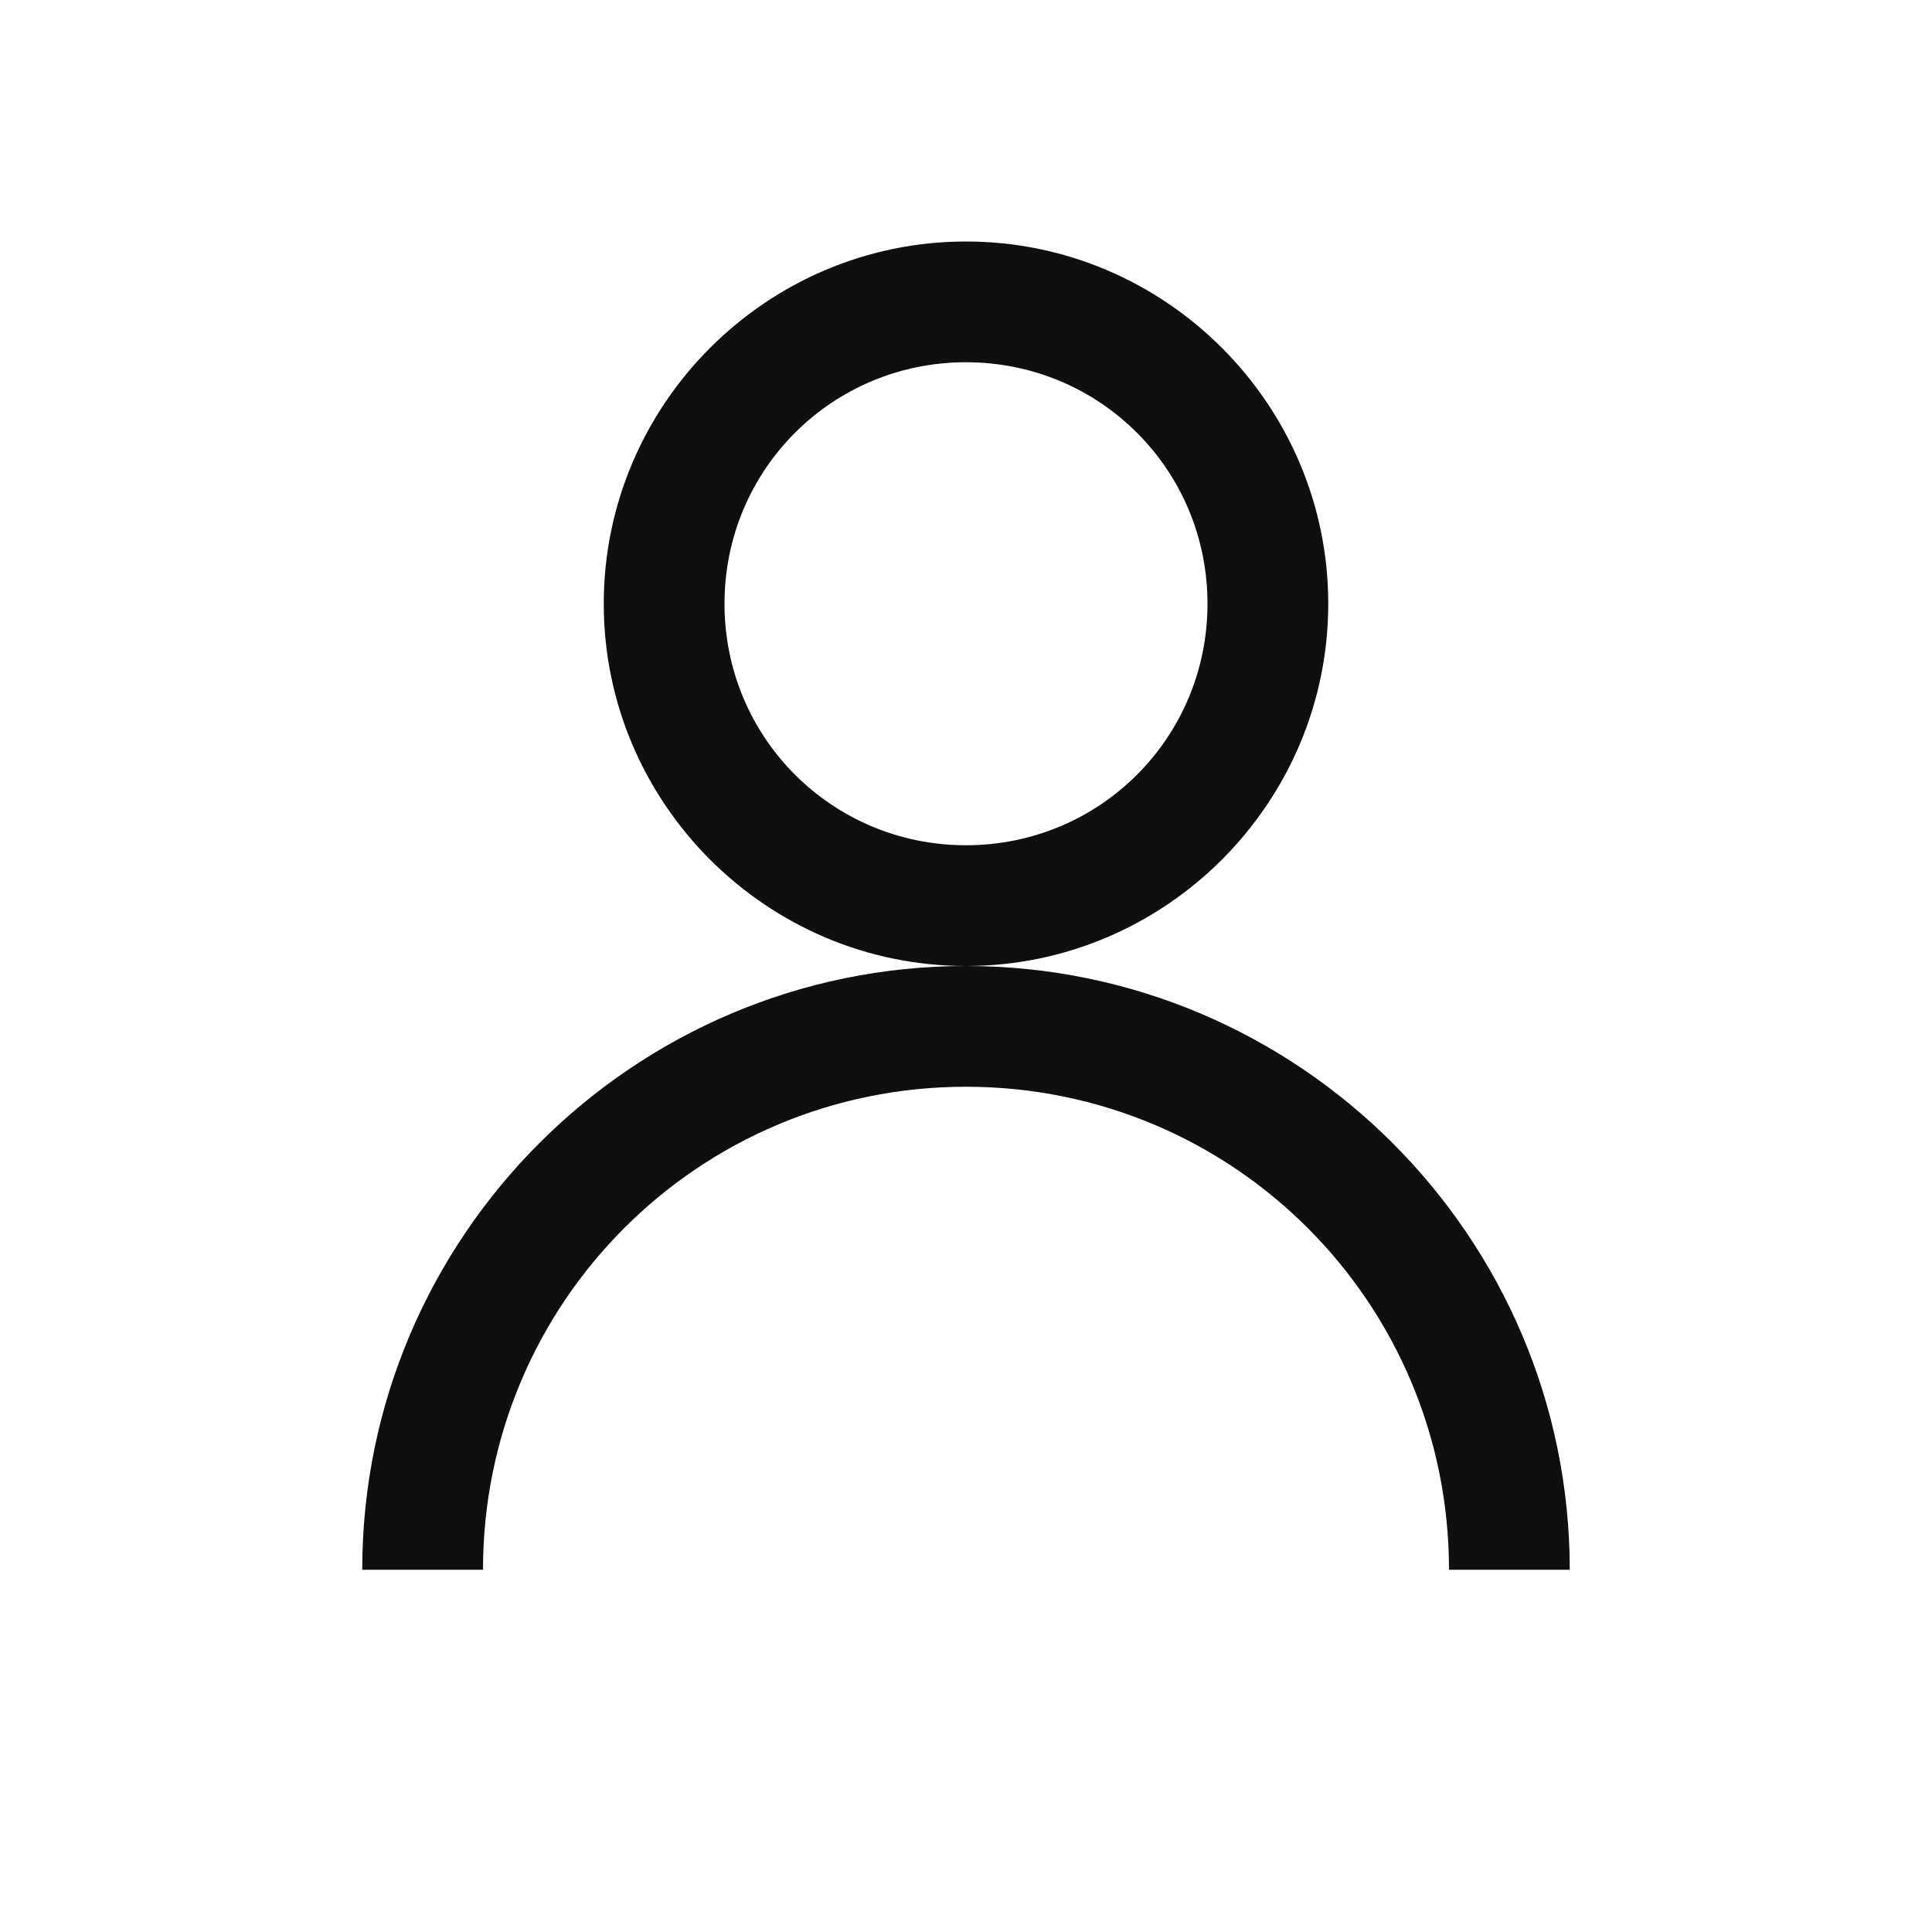
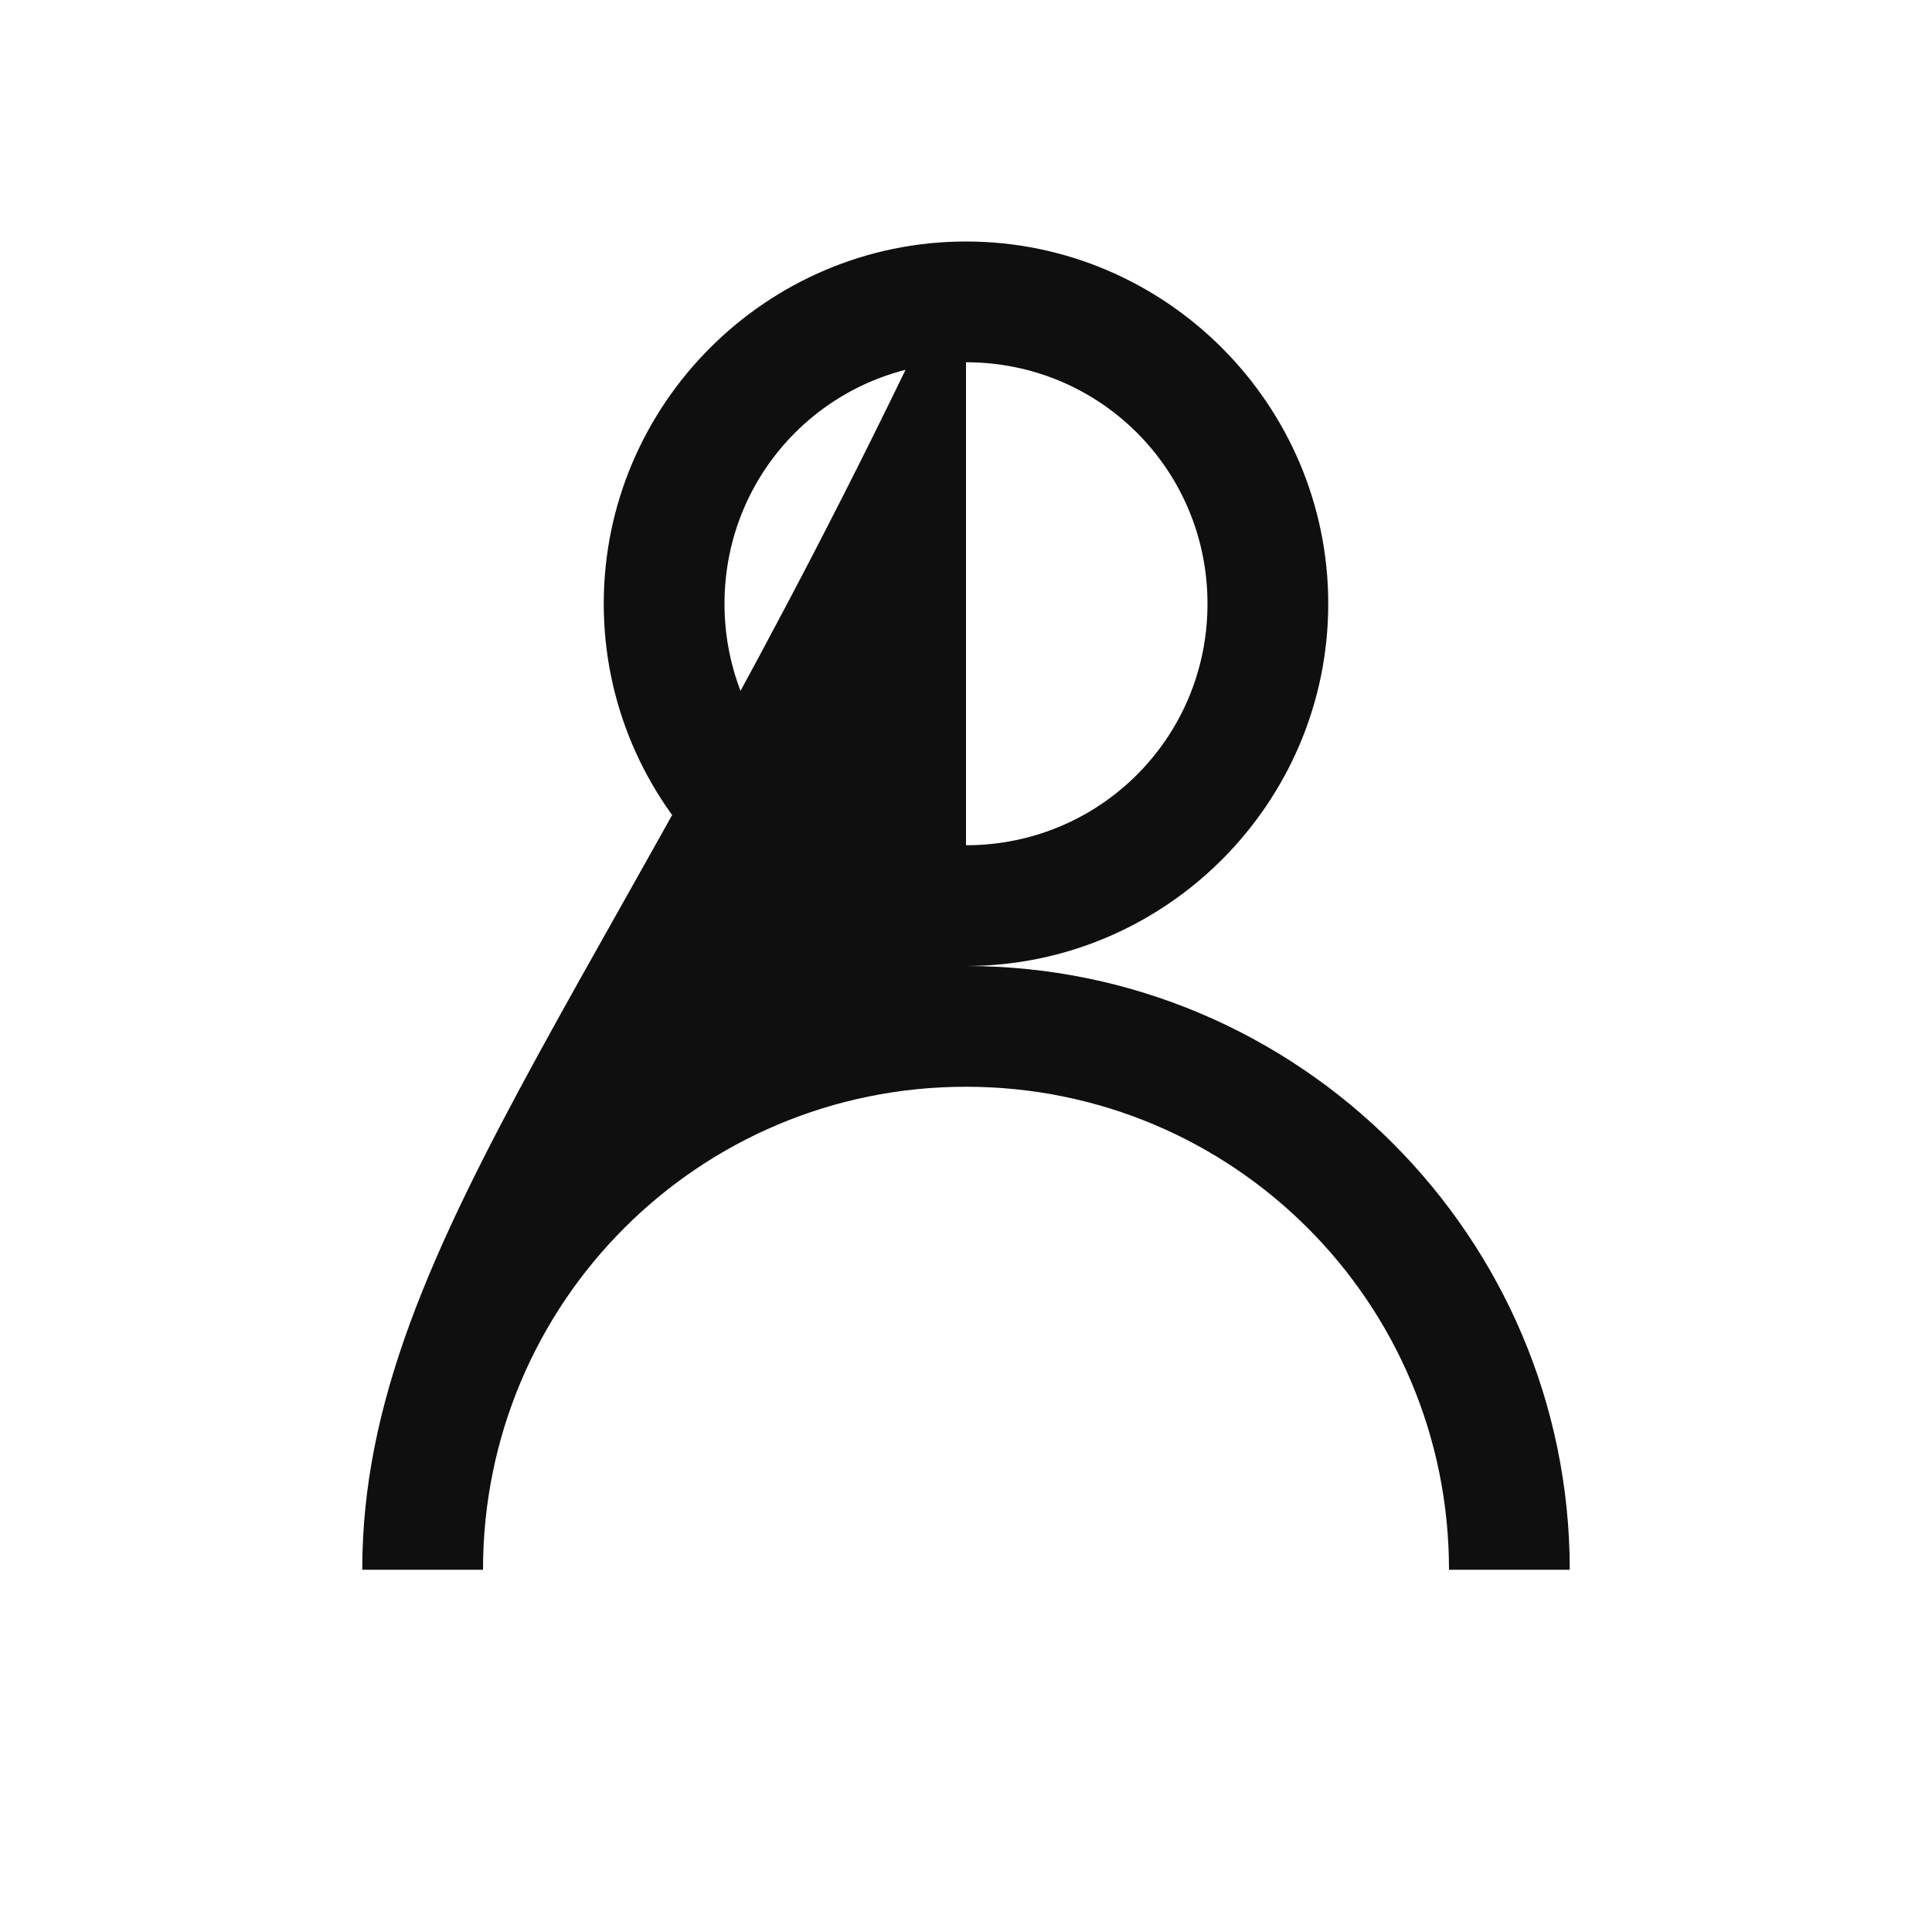
<svg xmlns="http://www.w3.org/2000/svg" viewBox="0 0 24 24" width="24px" height="24px">
  <g id="surface164562208">
-     <path style=" stroke:none;fill-rule:nonzero;fill:rgb(5.882%,5.882%,5.882%);fill-opacity:1;" d="M 12 3 C 9.523 3 7.5 5.023 7.5 7.5 C 7.5 9.977 9.523 12 12 12 C 14.477 12 16.5 9.977 16.5 7.5 C 16.5 5.023 14.477 3 12 3 Z M 12 12 C 7.867 12 4.5 15.367 4.5 19.5 L 6 19.5 C 6 16.18 8.68 13.5 12 13.5 C 15.32 13.5 18 16.18 18 19.5 L 19.5 19.5 C 19.5 15.367 16.133 12 12 12 Z M 12 4.5 C 13.664 4.5 15 5.836 15 7.5 C 15 9.164 13.664 10.5 12 10.5 C 10.336 10.5 9 9.164 9 7.5 C 9 5.836 10.336 4.5 12 4.5 Z M 12 4.5 " />
+     <path style=" stroke:none;fill-rule:nonzero;fill:rgb(5.882%,5.882%,5.882%);fill-opacity:1;" d="M 12 3 C 9.523 3 7.5 5.023 7.5 7.5 C 7.5 9.977 9.523 12 12 12 C 14.477 12 16.5 9.977 16.5 7.5 C 16.5 5.023 14.477 3 12 3 Z C 7.867 12 4.5 15.367 4.5 19.5 L 6 19.5 C 6 16.18 8.68 13.5 12 13.5 C 15.32 13.5 18 16.18 18 19.5 L 19.5 19.5 C 19.5 15.367 16.133 12 12 12 Z M 12 4.5 C 13.664 4.5 15 5.836 15 7.5 C 15 9.164 13.664 10.5 12 10.5 C 10.336 10.5 9 9.164 9 7.5 C 9 5.836 10.336 4.5 12 4.5 Z M 12 4.5 " />
  </g>
</svg>